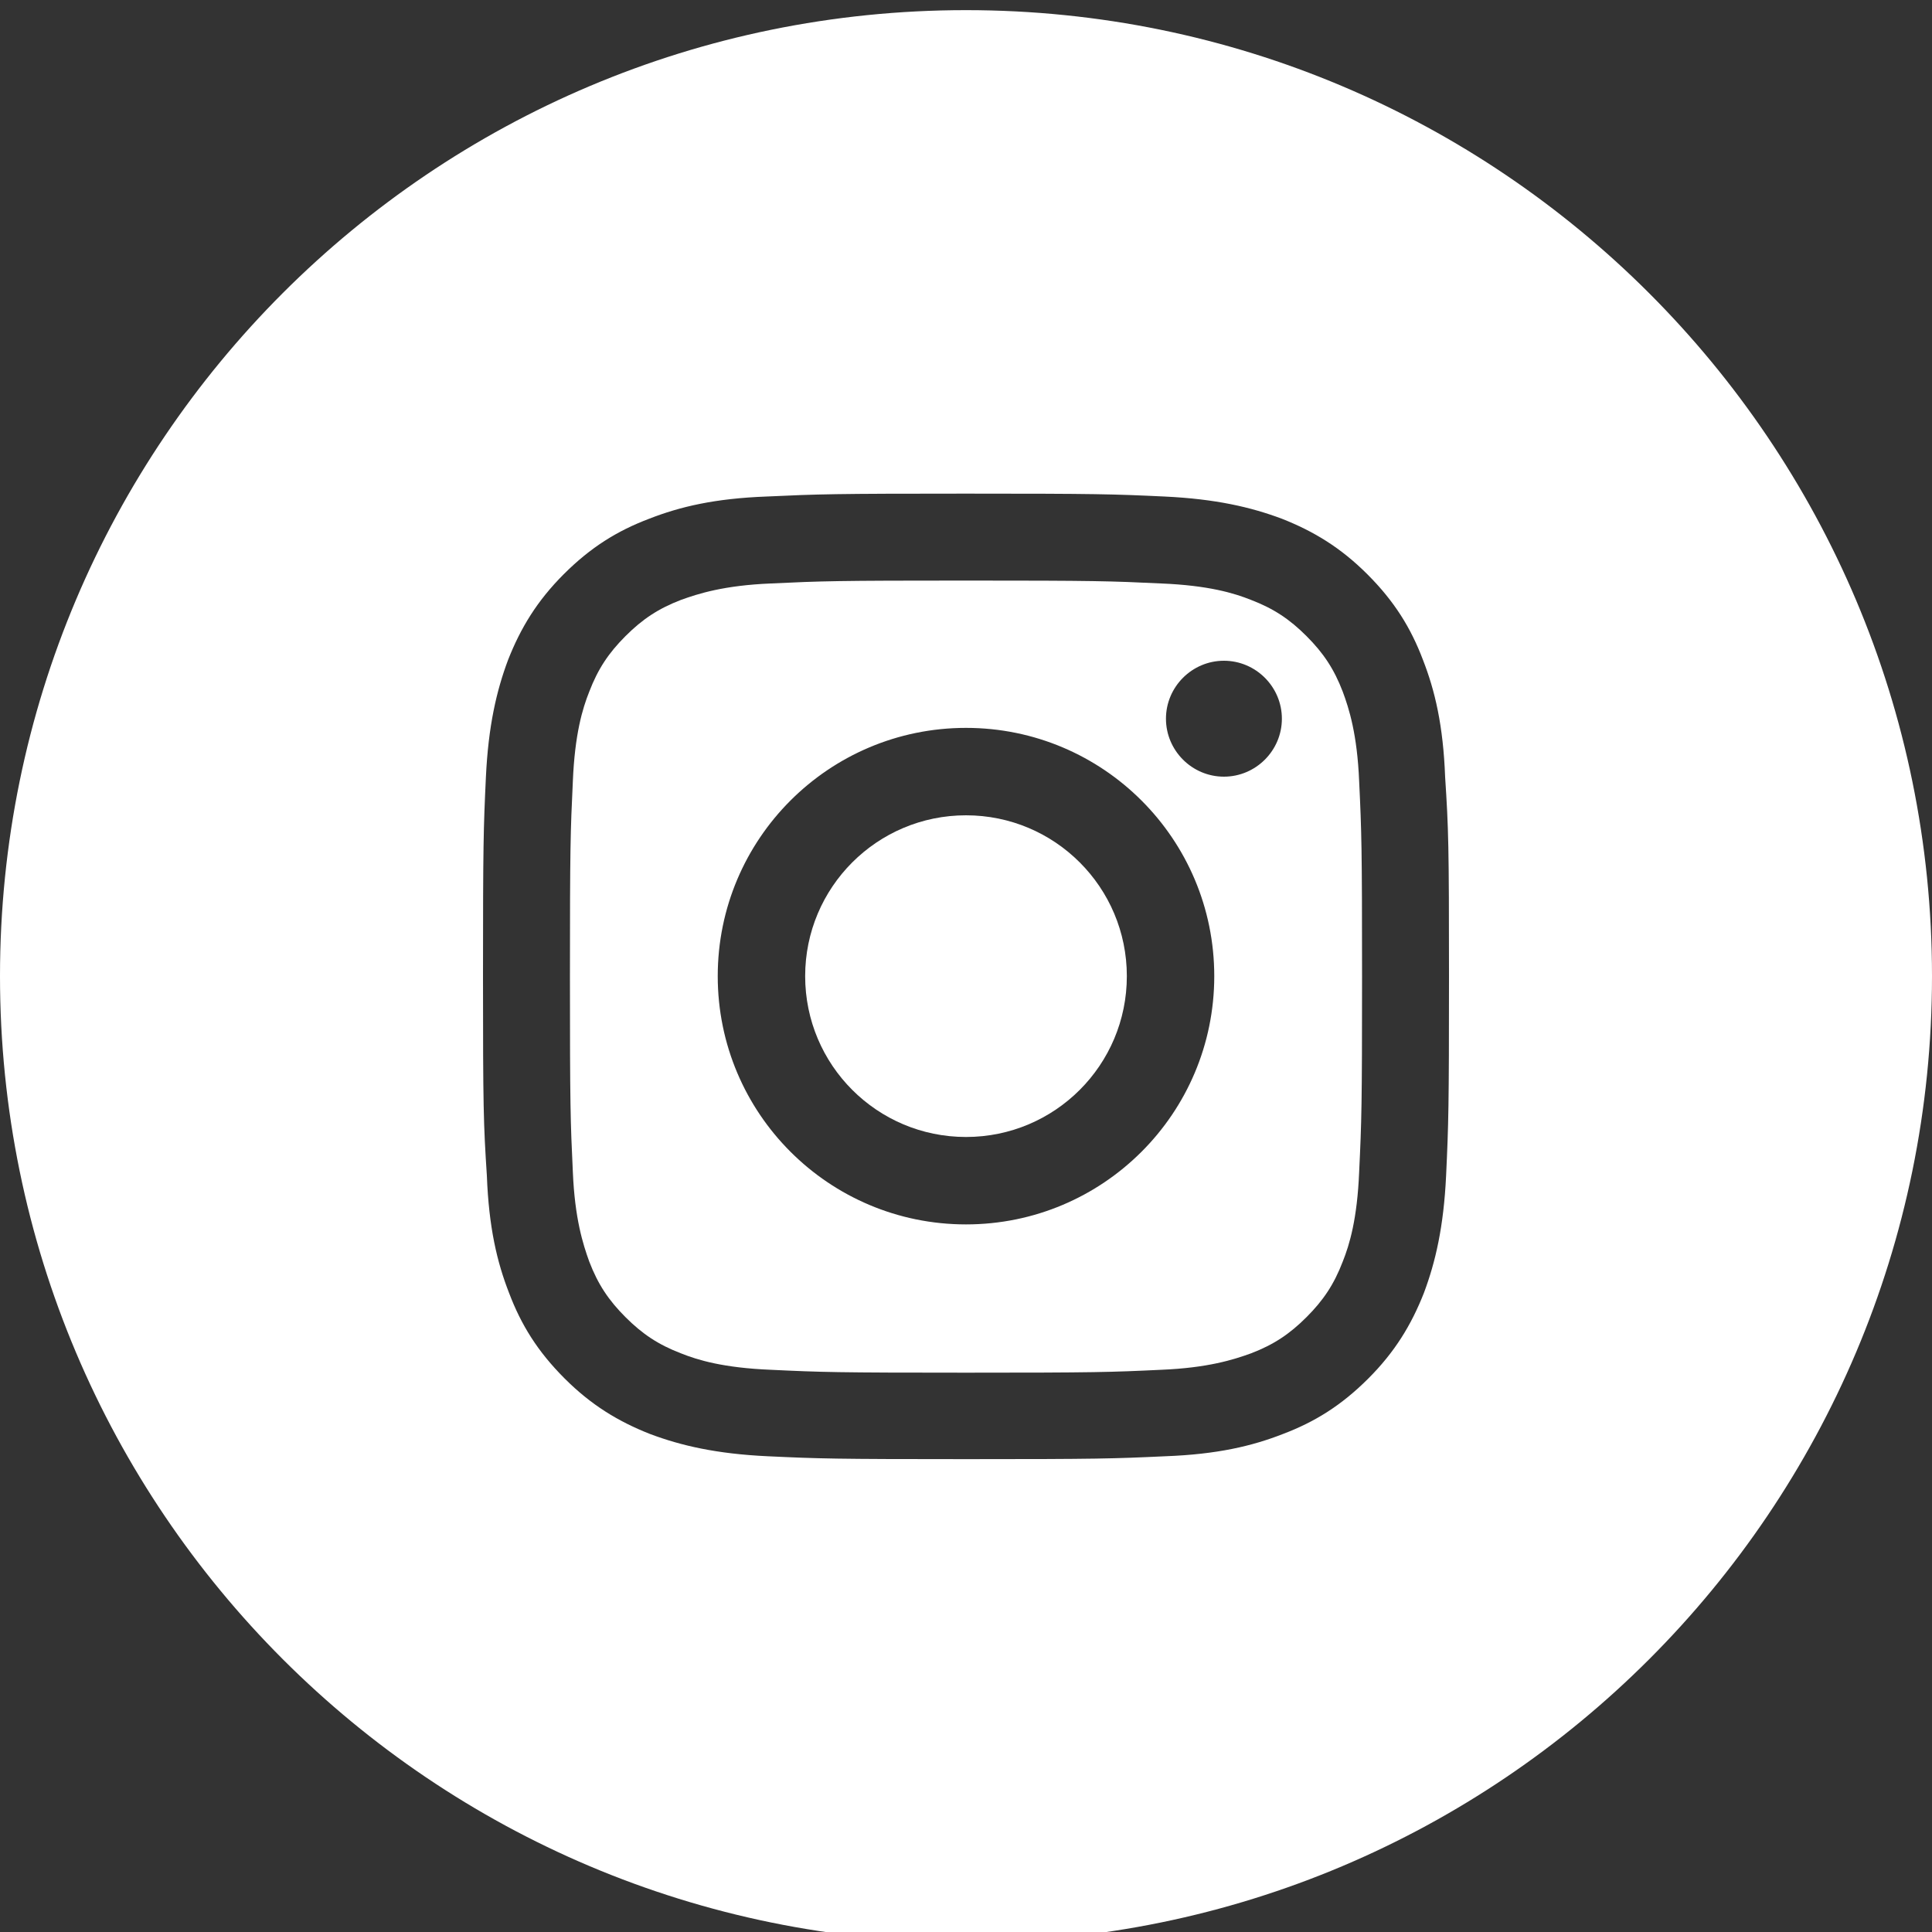
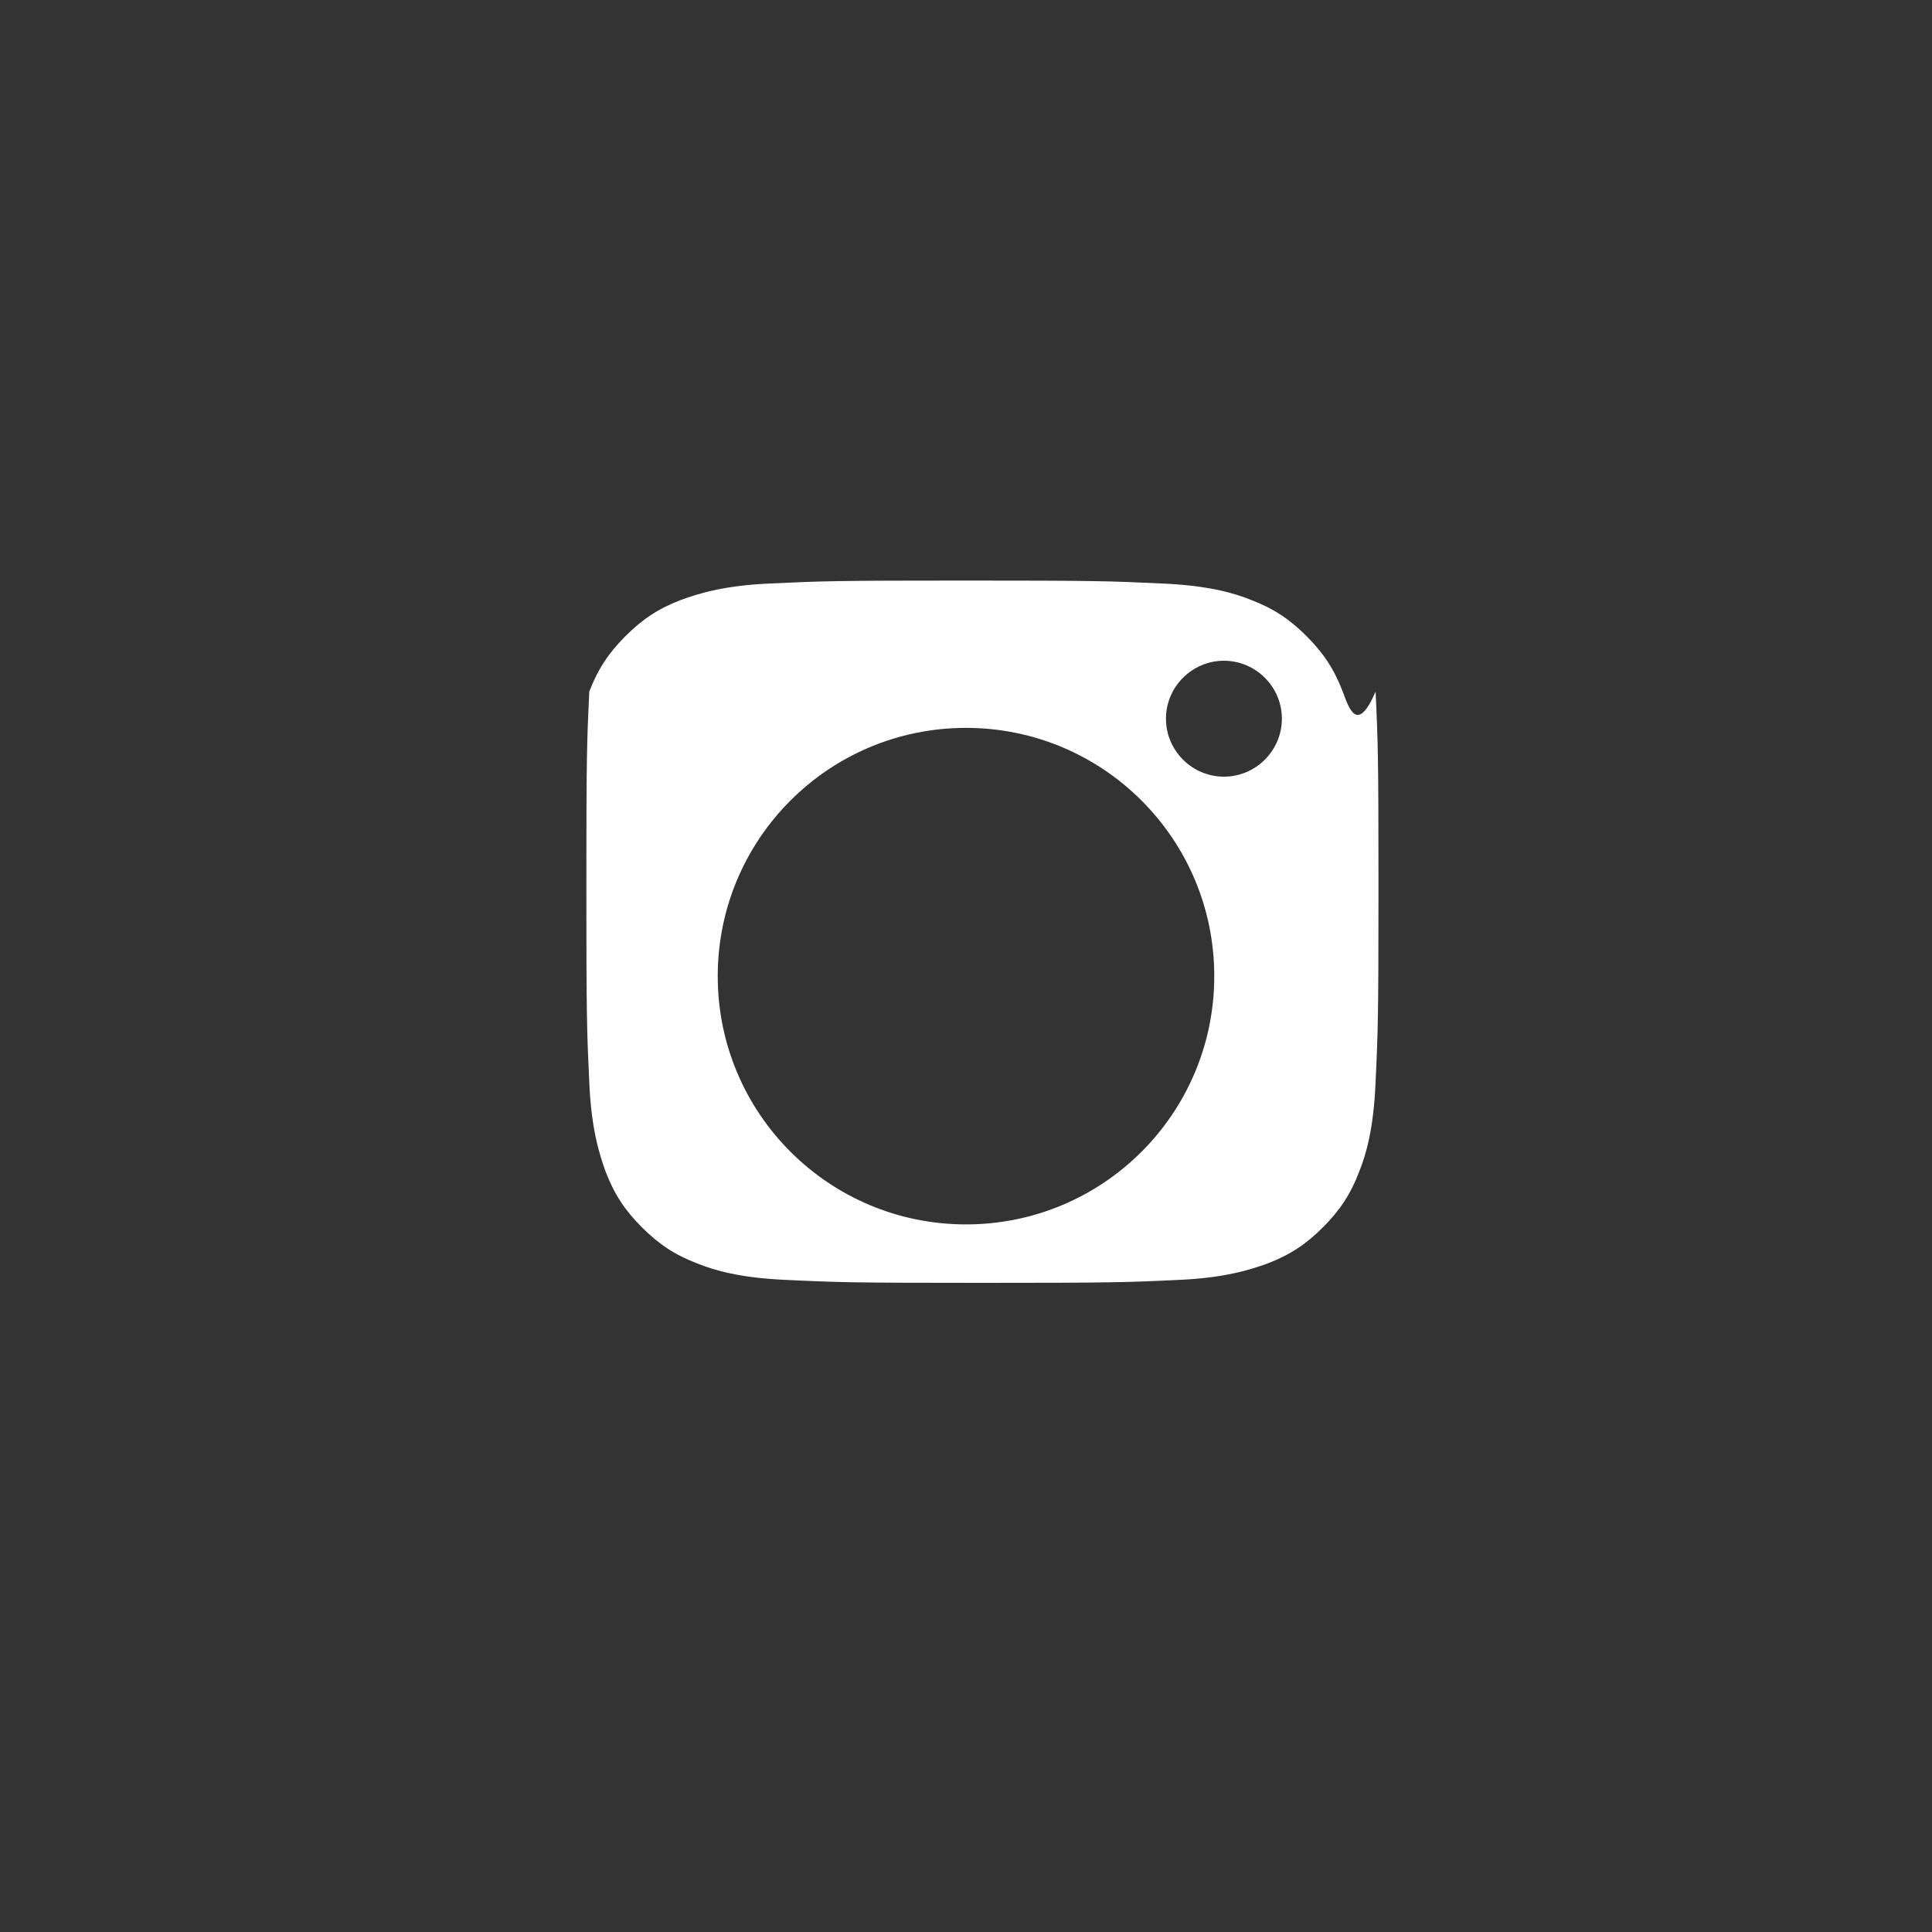
<svg xmlns="http://www.w3.org/2000/svg" id="Слой_1" x="0px" y="0px" viewBox="0 0 40 40" style="enable-background:new 0 0 40 40;" xml:space="preserve">
  <rect x="0" y="0" width="40" height="40" fill="#333333" stroke="none" />
  <style type="text/css"> .st0{fill:#FFFFFF;} </style>
  <g>
-     <path class="st0" d="M27.8,14.32c-0.18-0.47-0.4-0.8-0.75-1.15s-0.68-0.57-1.15-0.75c-0.35-0.14-0.88-0.3-1.86-0.34 c-1.05-0.05-1.37-0.06-4.04-0.06s-2.99,0.01-4.04,0.06c-0.97,0.04-1.5,0.21-1.86,0.34c-0.47,0.18-0.8,0.4-1.15,0.75 c-0.35,0.35-0.57,0.68-0.75,1.15c-0.14,0.35-0.3,0.88-0.34,1.86c-0.05,1.05-0.06,1.37-0.06,4.04s0.01,2.99,0.06,4.04 c0.04,0.97,0.21,1.5,0.34,1.86c0.18,0.47,0.4,0.8,0.75,1.15c0.35,0.35,0.68,0.57,1.15,0.75c0.35,0.14,0.88,0.3,1.86,0.34 c1.05,0.05,1.37,0.06,4.04,0.06s2.99-0.01,4.04-0.06c0.97-0.04,1.5-0.21,1.86-0.34c0.47-0.18,0.8-0.4,1.15-0.75 c0.35-0.35,0.57-0.68,0.75-1.15c0.14-0.35,0.3-0.88,0.34-1.86c0.05-1.05,0.06-1.37,0.06-4.04s-0.01-2.99-0.06-4.04 C28.1,15.2,27.93,14.67,27.8,14.32z M20,25.35c-2.84,0-5.14-2.3-5.14-5.14s2.3-5.14,5.14-5.14s5.14,2.3,5.14,5.14 S22.84,25.35,20,25.35z M25.34,16.08c-0.66,0-1.2-0.54-1.2-1.2c0-0.66,0.54-1.2,1.2-1.2c0.66,0,1.2,0.54,1.2,1.2 C26.54,15.54,26,16.08,25.34,16.08z" />
-     <path class="st0" d="M20,16.88c-1.84,0-3.33,1.49-3.33,3.33s1.49,3.33,3.33,3.33s3.33-1.49,3.33-3.33S21.84,16.88,20,16.88z" />
-     <path class="st0" d="M20,0.21c-11.05,0-20,8.95-20,20c0,11.05,8.95,20,20,20c11.05,0,20-8.95,20-20C40,9.17,31.05,0.21,20,0.21z M29.94,24.34c-0.05,1.06-0.22,1.79-0.46,2.43c-0.26,0.66-0.6,1.22-1.15,1.77c-0.56,0.56-1.11,0.9-1.77,1.15 c-0.64,0.25-1.36,0.42-2.43,0.46c-1.07,0.05-1.41,0.06-4.12,0.06c-2.72,0-3.06-0.01-4.12-0.06c-1.06-0.05-1.79-0.22-2.43-0.46 c-0.66-0.26-1.22-0.6-1.77-1.15c-0.56-0.56-0.9-1.11-1.15-1.77c-0.25-0.64-0.42-1.36-0.46-2.43C10.01,23.27,10,22.93,10,20.21 c0-2.72,0.01-3.06,0.06-4.12c0.05-1.06,0.22-1.79,0.46-2.43c0.26-0.66,0.6-1.22,1.15-1.77c0.56-0.56,1.11-0.9,1.77-1.15 c0.64-0.25,1.36-0.42,2.43-0.46c1.07-0.05,1.41-0.06,4.12-0.06c2.72,0,3.06,0.01,4.12,0.06c1.06,0.05,1.79,0.22,2.43,0.46 c0.66,0.26,1.22,0.6,1.77,1.15c0.56,0.56,0.9,1.11,1.15,1.77c0.25,0.64,0.42,1.36,0.46,2.43C29.99,17.16,30,17.5,30,20.21 C30,22.93,29.99,23.27,29.94,24.34z" />
+     <path class="st0" d="M27.8,14.32c-0.18-0.47-0.4-0.8-0.75-1.15s-0.68-0.57-1.15-0.75c-0.35-0.14-0.88-0.3-1.86-0.34 c-1.05-0.05-1.37-0.06-4.04-0.06s-2.99,0.01-4.04,0.06c-0.97,0.04-1.5,0.21-1.86,0.34c-0.47,0.18-0.8,0.4-1.15,0.75 c-0.35,0.35-0.57,0.68-0.75,1.15c-0.05,1.05-0.06,1.37-0.06,4.04s0.01,2.99,0.06,4.04 c0.04,0.97,0.21,1.5,0.34,1.86c0.18,0.47,0.4,0.8,0.75,1.15c0.35,0.35,0.68,0.57,1.15,0.75c0.35,0.14,0.88,0.3,1.86,0.34 c1.05,0.05,1.37,0.06,4.04,0.06s2.99-0.01,4.04-0.06c0.97-0.04,1.5-0.21,1.86-0.34c0.47-0.18,0.8-0.4,1.15-0.75 c0.35-0.35,0.57-0.68,0.75-1.15c0.14-0.35,0.3-0.88,0.34-1.86c0.05-1.05,0.06-1.37,0.06-4.04s-0.01-2.99-0.06-4.04 C28.1,15.2,27.93,14.67,27.8,14.32z M20,25.35c-2.84,0-5.14-2.3-5.14-5.14s2.3-5.14,5.14-5.14s5.14,2.3,5.14,5.14 S22.84,25.35,20,25.35z M25.34,16.08c-0.66,0-1.2-0.54-1.2-1.2c0-0.66,0.54-1.2,1.2-1.2c0.66,0,1.2,0.54,1.2,1.2 C26.54,15.54,26,16.08,25.34,16.08z" />
  </g>
</svg>